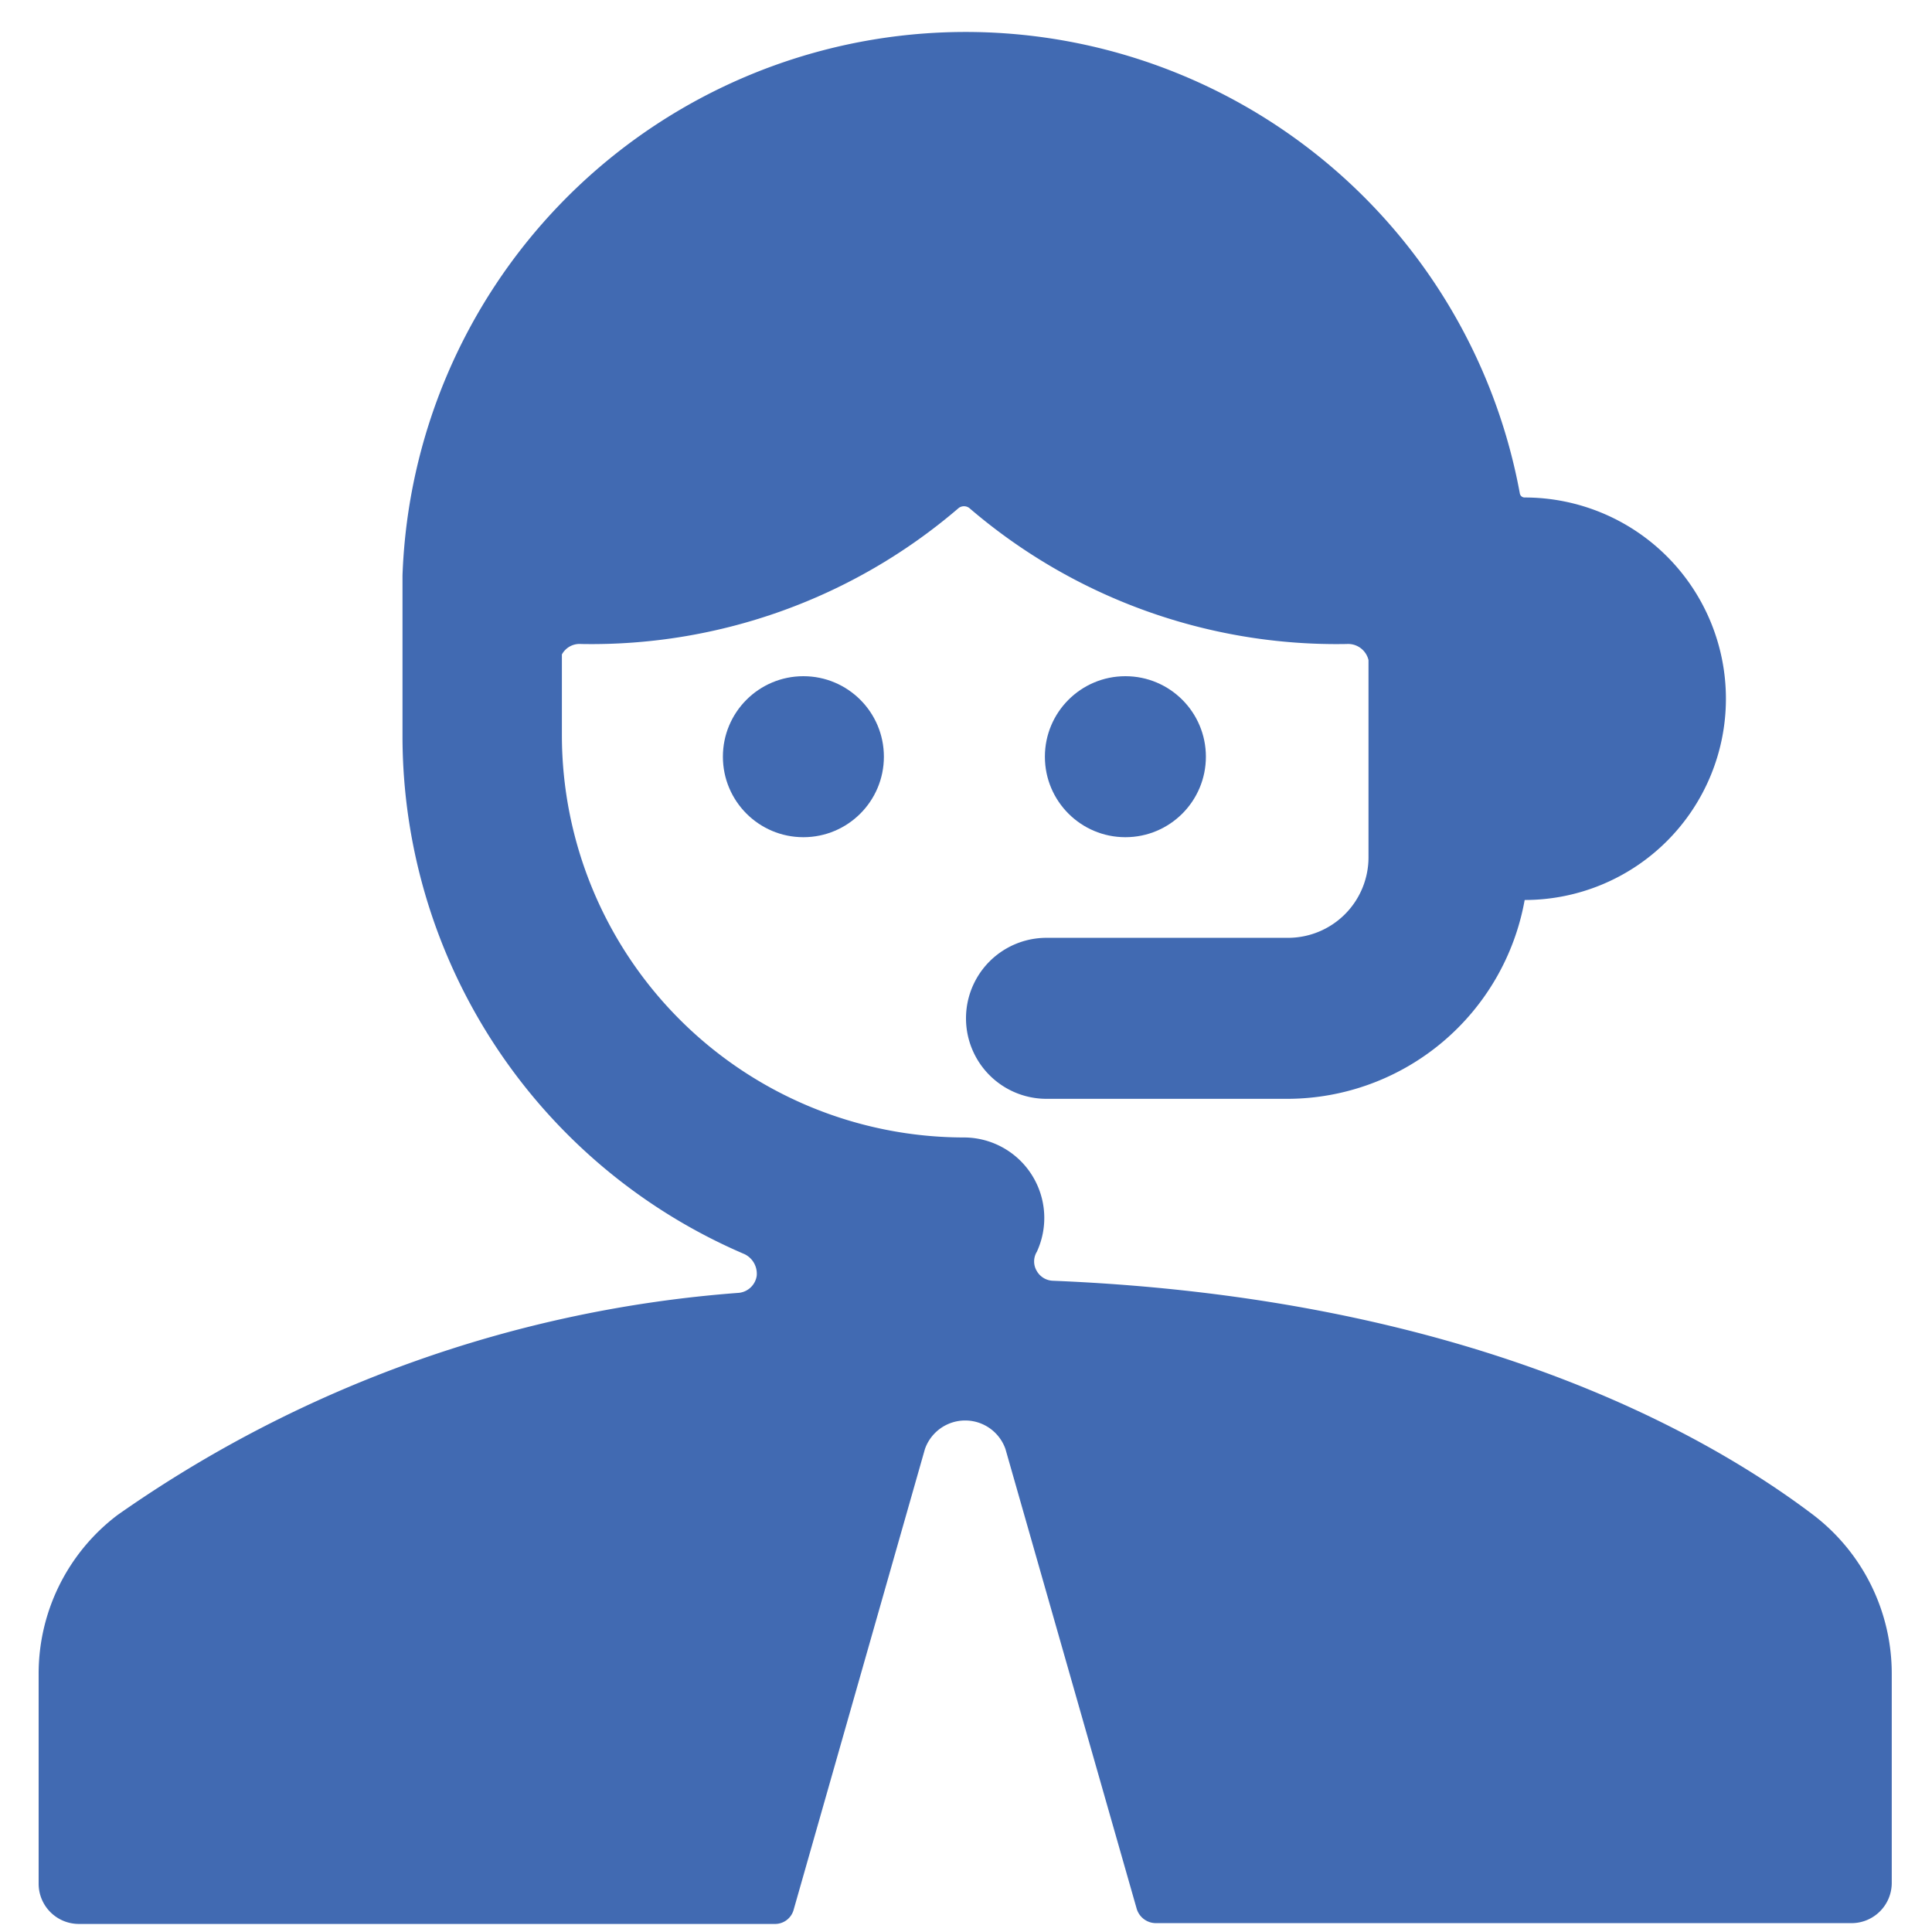
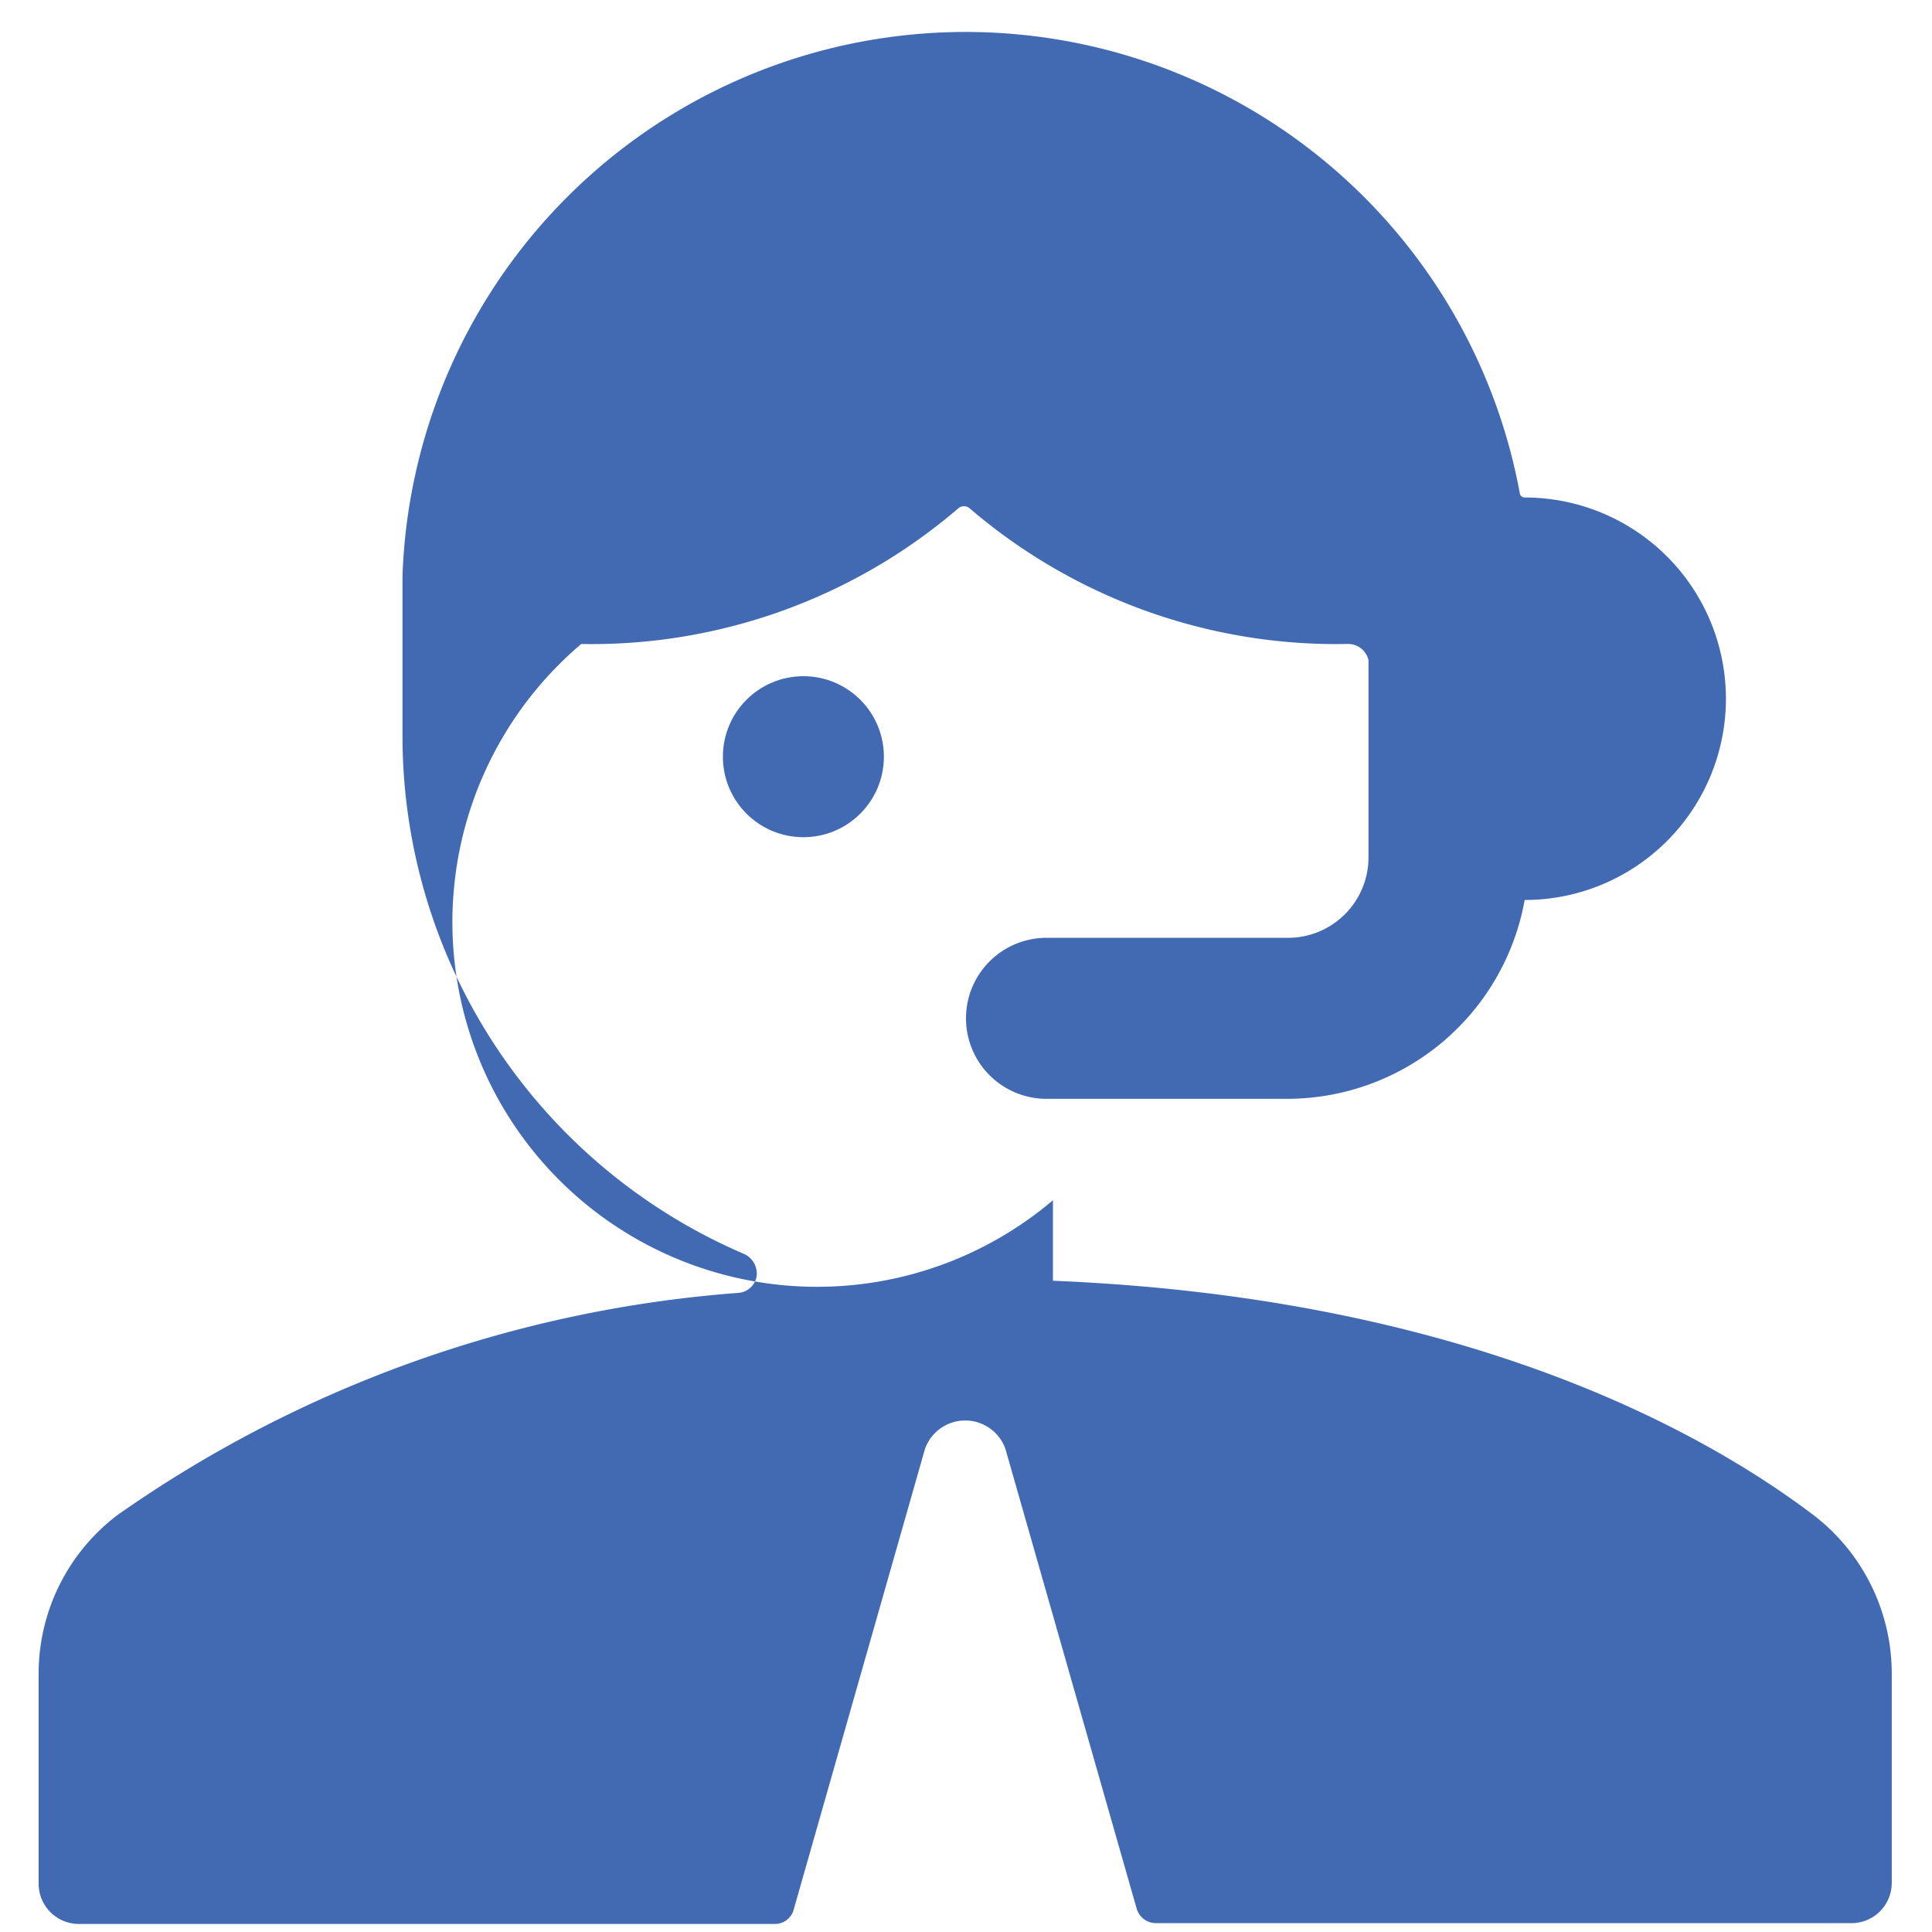
<svg xmlns="http://www.w3.org/2000/svg" viewBox="0 0 24 24" height="48" width="48">
  <g>
-     <path d="M.48,20.8v2.6a.5.5,0,0,0,.5.5H9.62a.24.24,0,0,0,.24-.18L11.49,18a.53.53,0,0,1,1,0l1.63,5.71a.25.25,0,0,0,.24.18H23a.5.5,0,0,0,.5-.5V20.8a2.48,2.48,0,0,0-1-2c-1.33-1-4.28-2.68-9.42-2.89a.24.24,0,0,1-.2-.12.23.23,0,0,1,0-.24,1,1,0,0,0-.9-1.42,5,5,0,0,1-5-5v-1A.25.25,0,0,1,7.22,8a7,7,0,0,0,4.69-1.69.11.11,0,0,1,.13,0A7,7,0,0,0,16.73,8,.26.26,0,0,1,17,8.2v2.45a1,1,0,0,1-1,1H13a1,1,0,0,0,0,2h3a3,3,0,0,0,2.94-2.47,0,0,0,0,1,0,0,2.5,2.5,0,1,0,0-5,.06.06,0,0,1-.06-.05A7,7,0,0,0,5,7.15v2a7,7,0,0,0,4.25,6.43.27.27,0,0,1,.15.27.25.25,0,0,1-.22.21,15.42,15.42,0,0,0-7.72,2.76A2.47,2.47,0,0,0,.48,20.8Z" fill="#416ab2" />
-     <circle cx="13.98" cy="9.4" r="1" fill="#416ab2" />
+     <path d="M.48,20.8v2.6a.5.5,0,0,0,.5.5H9.62a.24.24,0,0,0,.24-.18L11.49,18a.53.53,0,0,1,1,0l1.63,5.71a.25.25,0,0,0,.24.18H23a.5.5,0,0,0,.5-.5V20.8a2.48,2.48,0,0,0-1-2c-1.33-1-4.28-2.68-9.42-2.89v-1A.25.25,0,0,1,7.22,8a7,7,0,0,0,4.69-1.69.11.11,0,0,1,.13,0A7,7,0,0,0,16.73,8,.26.26,0,0,1,17,8.2v2.45a1,1,0,0,1-1,1H13a1,1,0,0,0,0,2h3a3,3,0,0,0,2.94-2.47,0,0,0,0,1,0,0,2.5,2.5,0,1,0,0-5,.06.06,0,0,1-.06-.05A7,7,0,0,0,5,7.15v2a7,7,0,0,0,4.25,6.43.27.27,0,0,1,.15.27.25.25,0,0,1-.22.21,15.42,15.42,0,0,0-7.72,2.76A2.47,2.47,0,0,0,.48,20.8Z" fill="#416ab2" />
    <circle cx="9.98" cy="9.4" r="1" fill="#416ab2" />
  </g>
</svg>